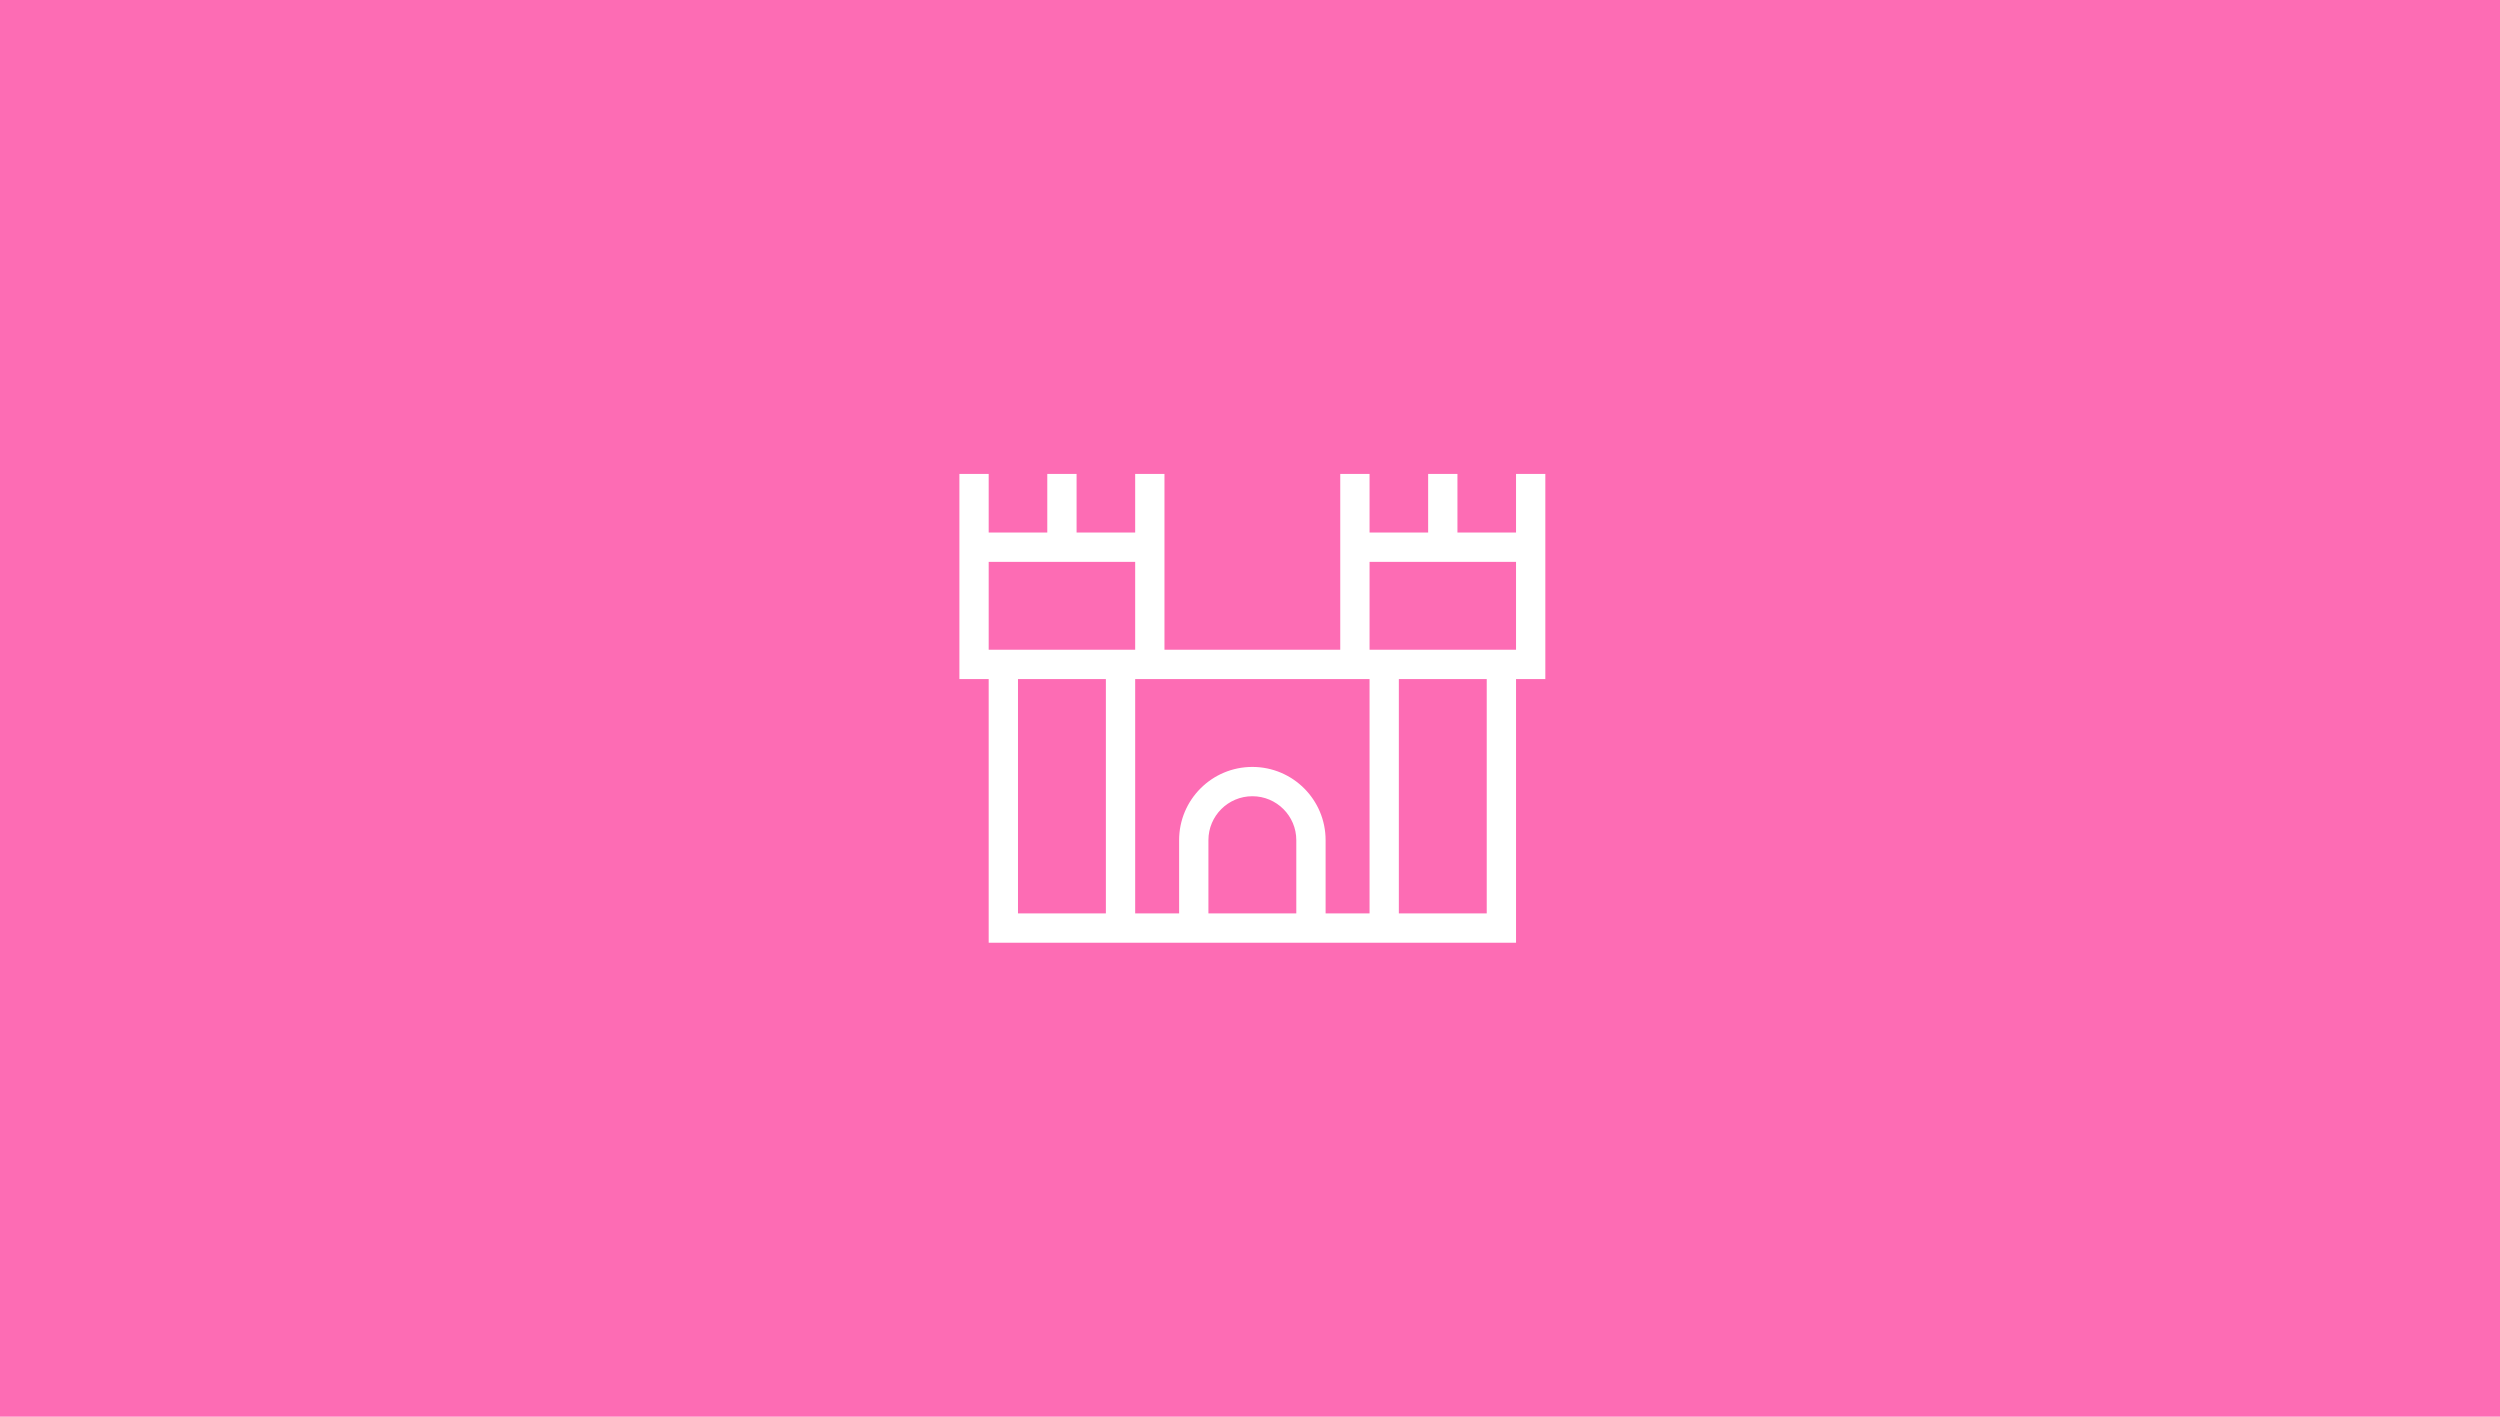
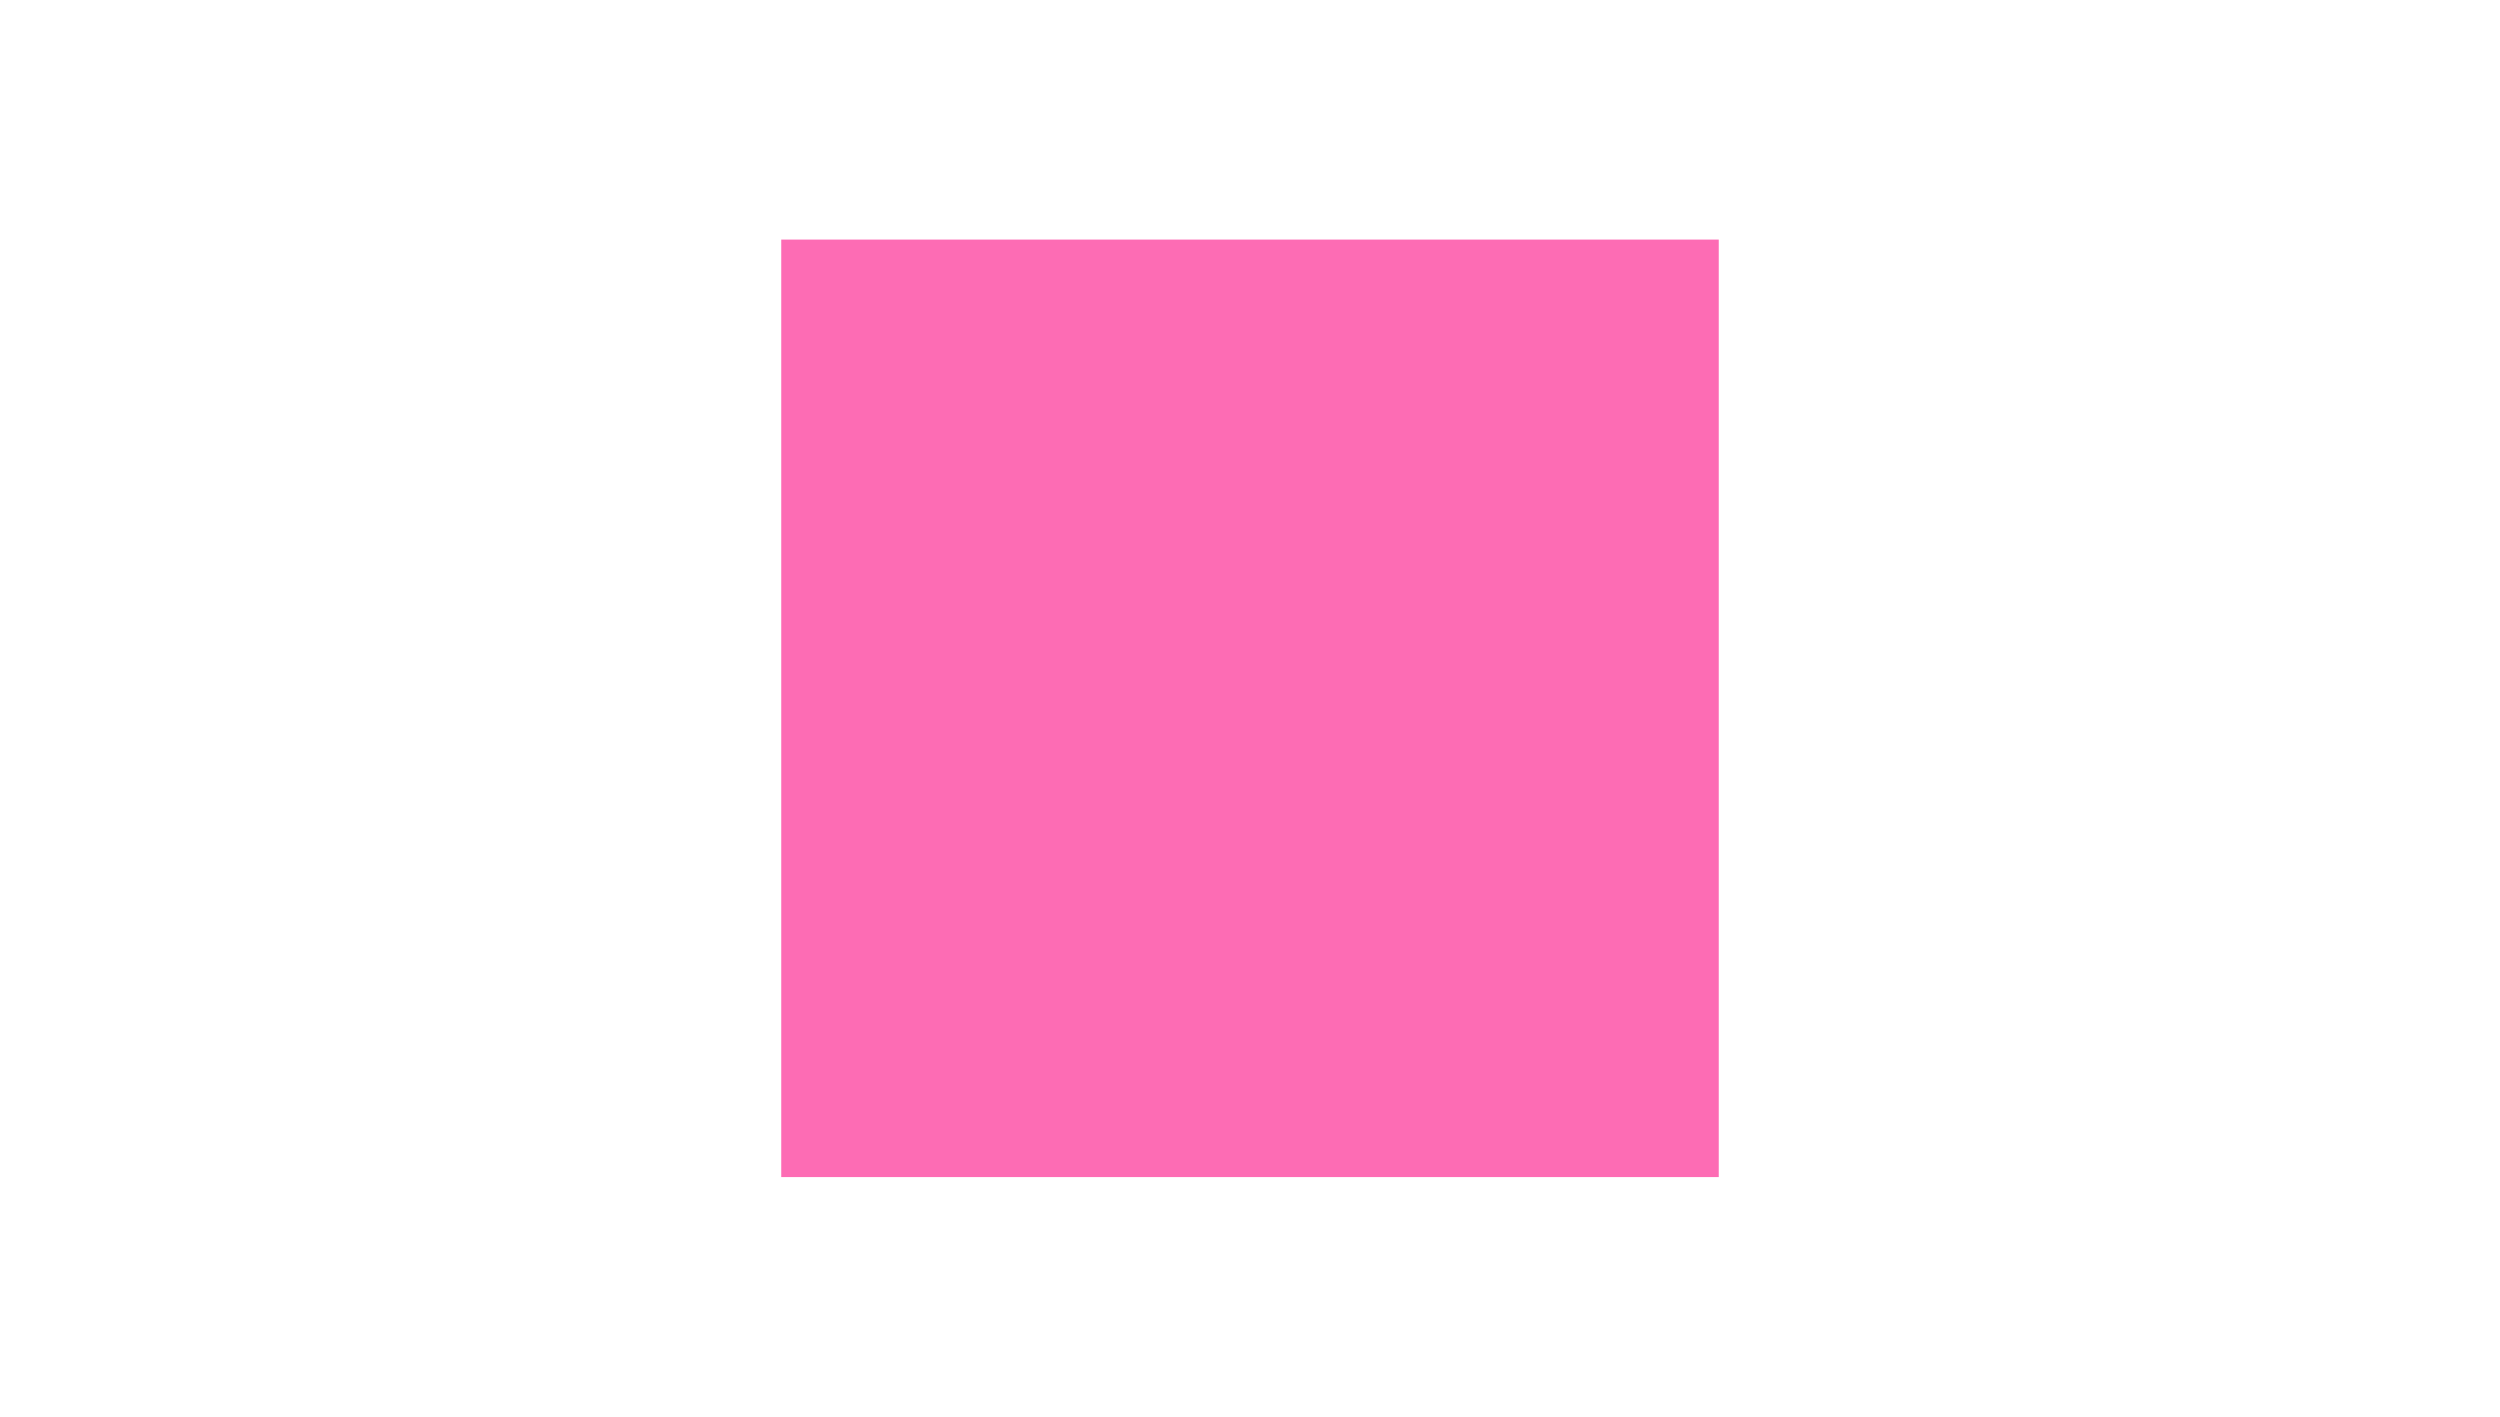
<svg xmlns="http://www.w3.org/2000/svg" fill="none" viewBox="0 0 240 136" height="136" width="240">
-   <rect fill="#FD6CB4" height="136" width="240" />
  <rect fill="#FD6CB4" height="90" width="90" y="23" x="75" />
  <g clip-path="url(#clip0_2358_279)">
-     <path fill="white" d="M103.352 53.938H108.977V56.75V62.375H97.727H94.914V56.75V53.938H100.539H103.352ZM92.102 65.188H94.914V87.688V90.5H97.727H113.195H116.008H124.445H127.258H142.727H145.539V87.688V65.188H148.352V62.375V56.75V53.938V51.125V48.312V45.5H145.539V48.312V51.125H142.727H139.914V48.312V45.5H137.102V48.312V51.125H134.289H131.477V48.312V45.5H128.664V48.312V51.125V53.938V56.75V62.375H111.789V56.75V53.938V51.125V48.312V45.5H108.977V48.312V51.125H106.164H103.352V48.312V45.5H100.539V48.312V51.125H97.727H94.914V48.312V45.5H92.102V48.312V51.125V53.938V56.75V62.375V65.188ZM134.289 87.688V65.188H142.727V87.688H134.289ZM131.477 87.688H127.258V80.656C127.258 76.772 124.111 73.625 120.227 73.625C116.342 73.625 113.195 76.772 113.195 80.656V87.688H108.977V65.188H111.789H128.664H131.477V87.688ZM97.727 65.188H106.164V87.688H97.727V65.188ZM124.445 87.688H116.008V80.656C116.008 78.327 117.897 76.438 120.227 76.438C122.556 76.438 124.445 78.327 124.445 80.656V87.688ZM145.539 56.75V62.375H142.727H131.477V56.75V53.938H137.102H139.914H145.539V56.75Z" />
+     <path fill="white" d="M103.352 53.938H108.977V56.75V62.375H97.727H94.914V56.75V53.938H100.539H103.352ZM92.102 65.188H94.914V87.688V90.5H97.727H113.195H116.008H124.445H127.258H142.727H145.539V87.688V65.188H148.352V62.375V56.75V53.938V51.125V48.312V45.5H145.539V48.312V51.125H142.727H139.914V48.312V45.5H137.102V48.312V51.125H134.289H131.477V48.312V45.5H128.664V48.312V51.125V53.938V56.75V62.375H111.789V56.75V53.938V51.125V48.312V45.5H108.977V48.312V51.125H106.164H103.352V48.312V45.5H100.539V48.312V51.125H97.727H94.914V48.312V45.5V48.312V51.125V53.938V56.75V62.375V65.188ZM134.289 87.688V65.188H142.727V87.688H134.289ZM131.477 87.688H127.258V80.656C127.258 76.772 124.111 73.625 120.227 73.625C116.342 73.625 113.195 76.772 113.195 80.656V87.688H108.977V65.188H111.789H128.664H131.477V87.688ZM97.727 65.188H106.164V87.688H97.727V65.188ZM124.445 87.688H116.008V80.656C116.008 78.327 117.897 76.438 120.227 76.438C122.556 76.438 124.445 78.327 124.445 80.656V87.688ZM145.539 56.75V62.375H142.727H131.477V56.75V53.938H137.102H139.914H145.539V56.75Z" />
  </g>
  <defs>
    <clipPath id="clip0_2358_279">
-       <rect transform="translate(92.102 45.5)" fill="white" height="45" width="56.25" />
-     </clipPath>
+       </clipPath>
  </defs>
</svg>